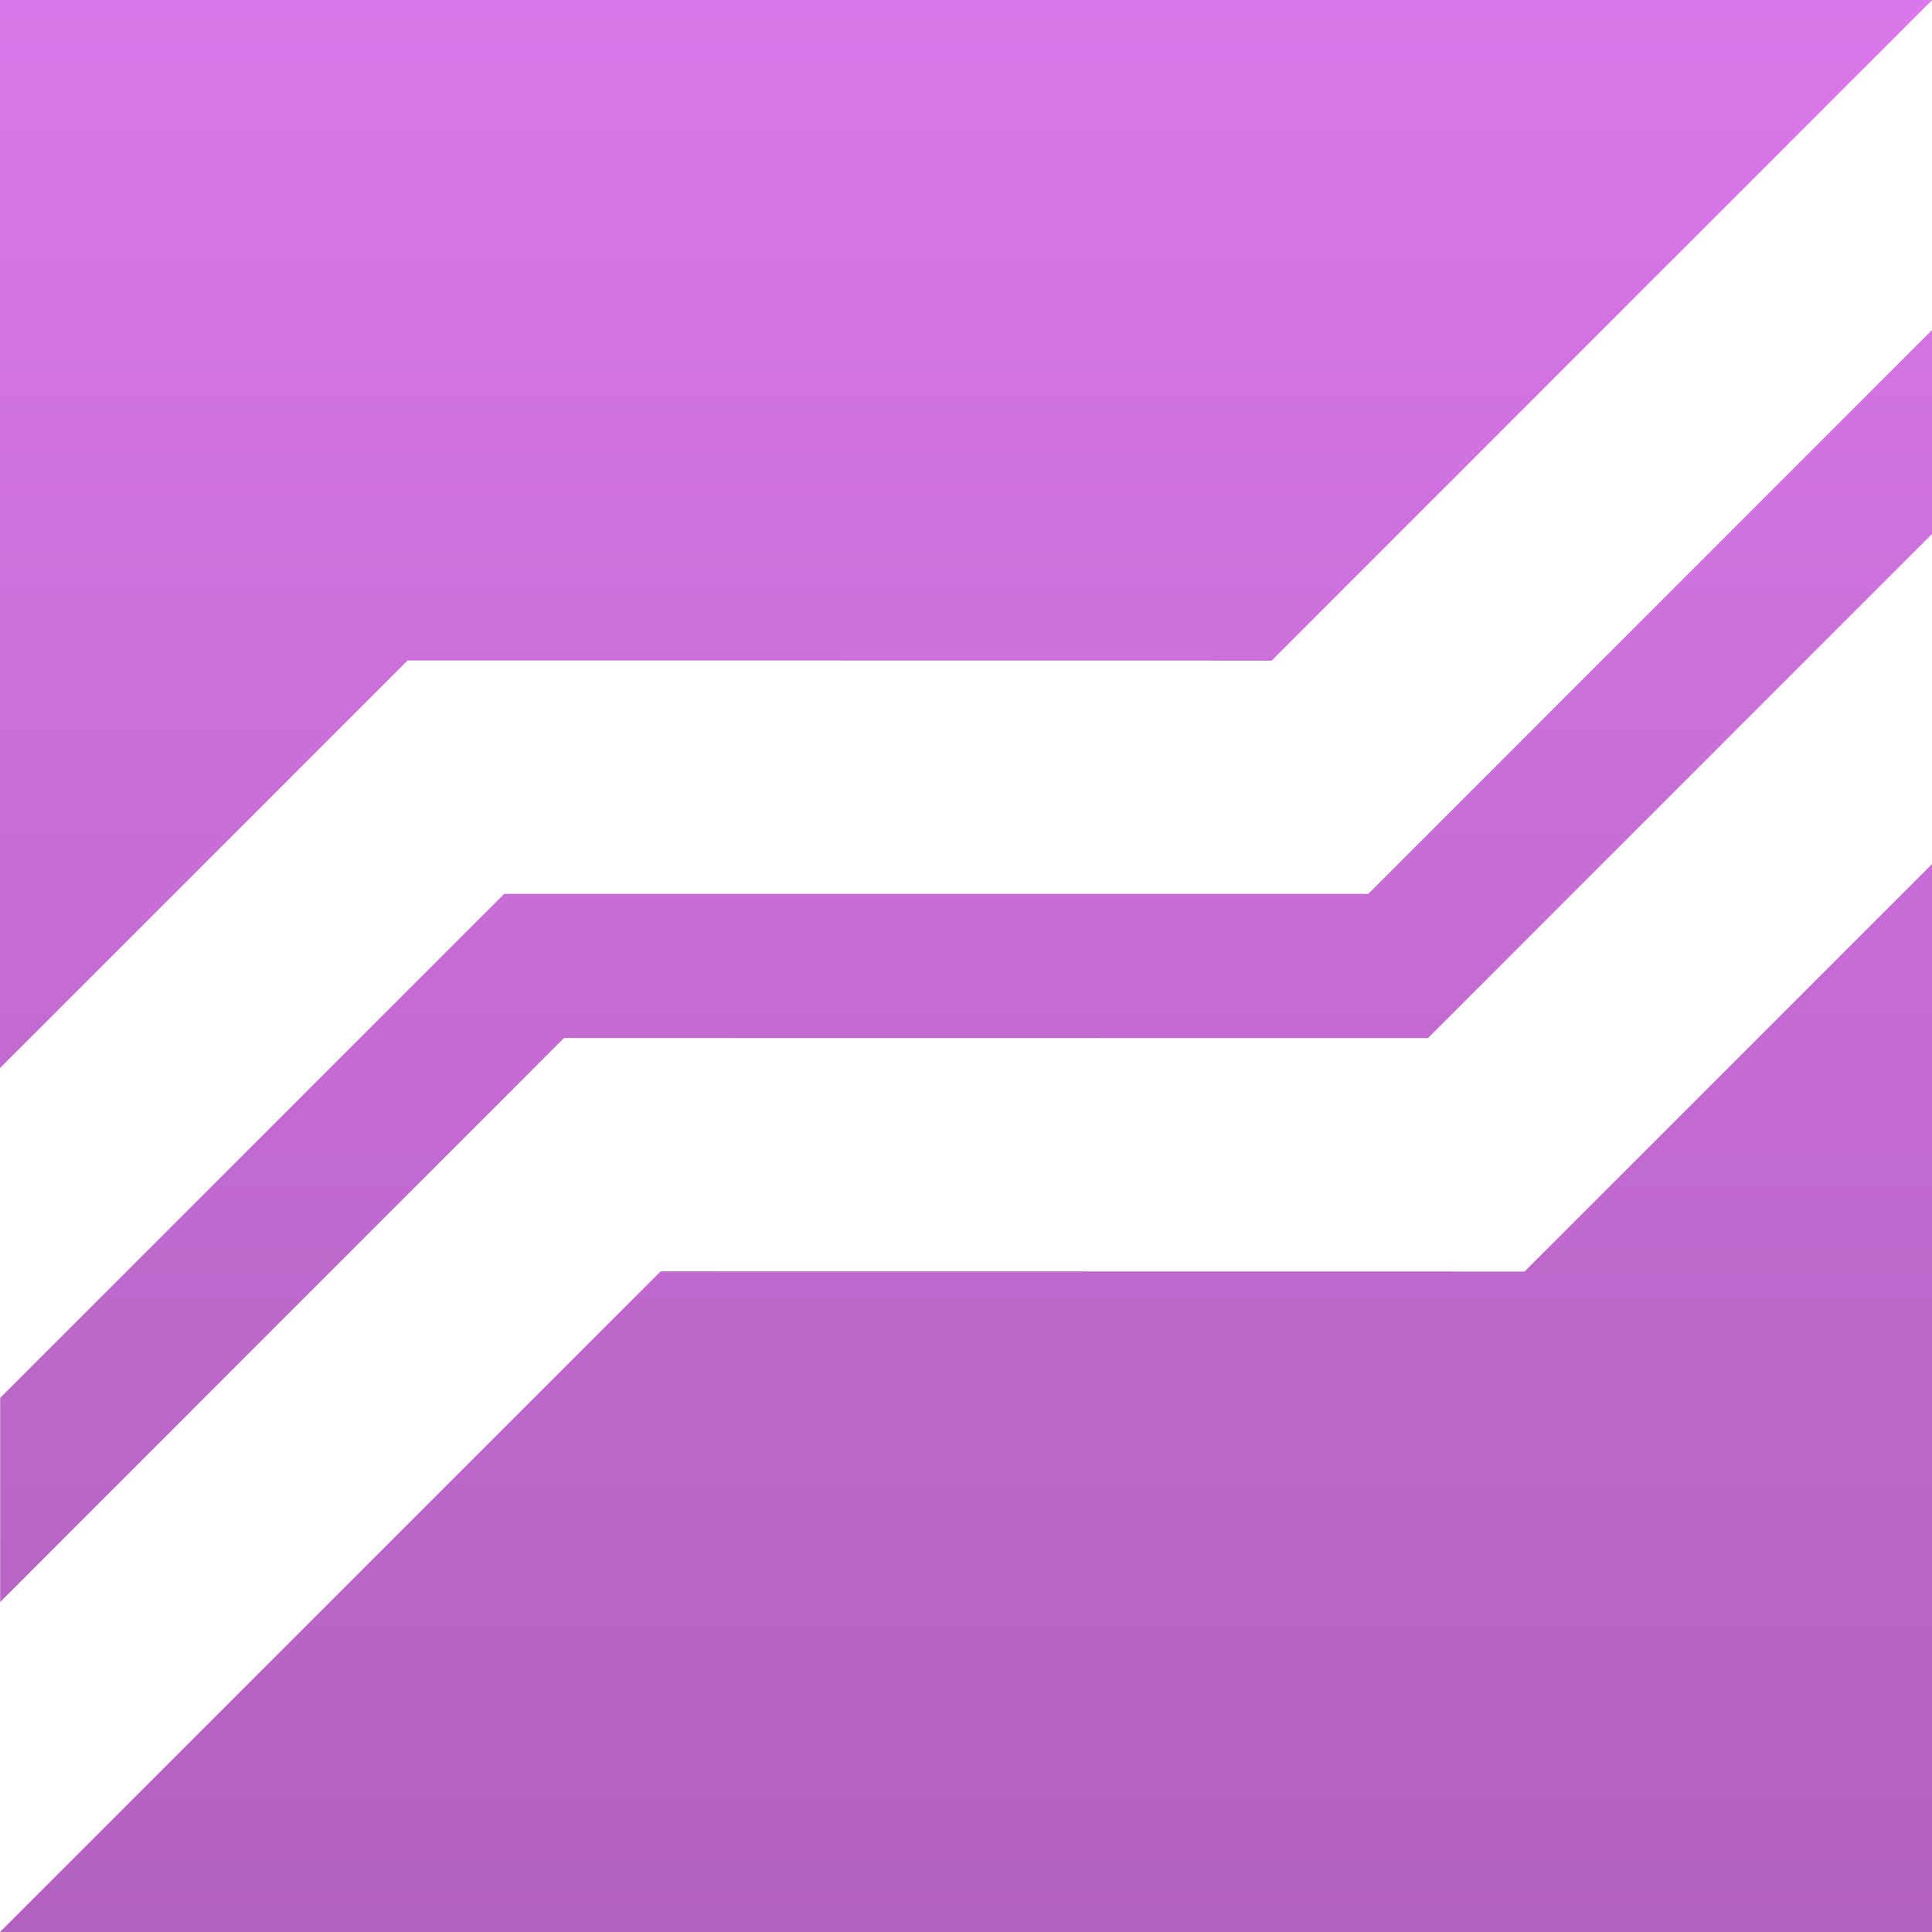
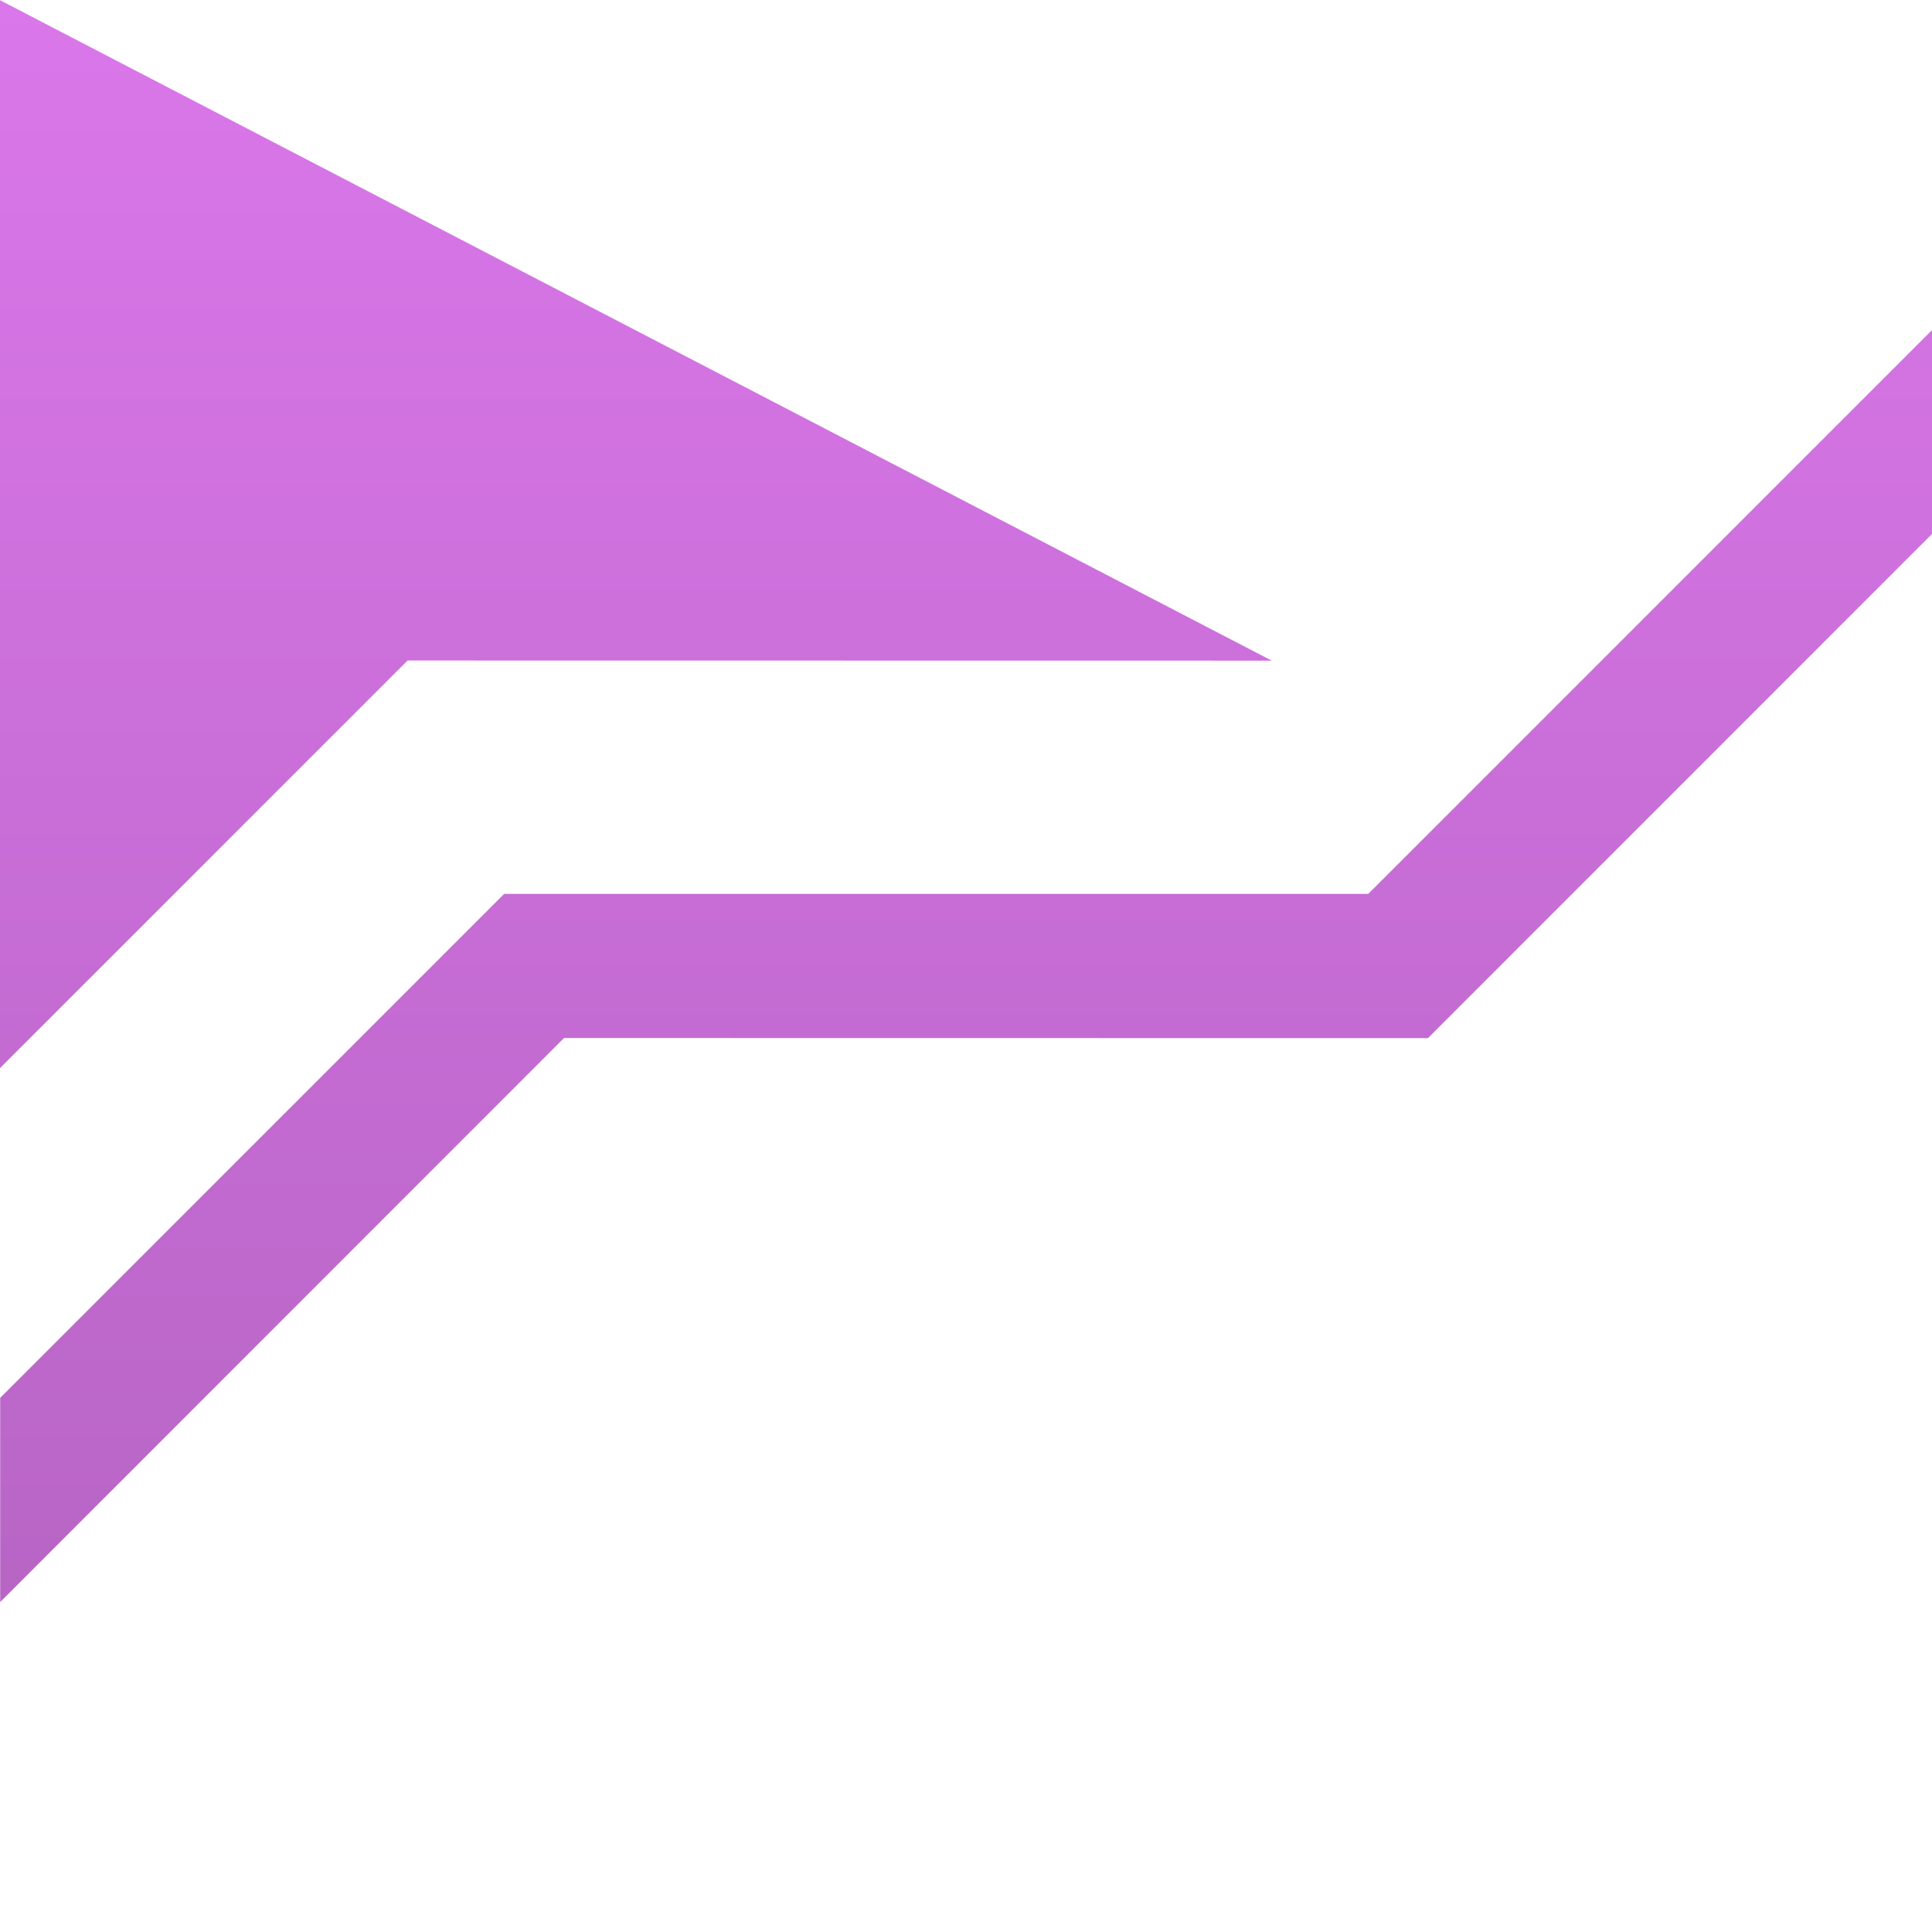
<svg xmlns="http://www.w3.org/2000/svg" width="32" height="32" viewBox="0 0 32 32" fill="none">
-   <path d="M21.063 10.942L6.751 10.94L0 17.691V0H32V0.003L21.063 10.942Z" fill="url(#lbxport1)" />
+   <path d="M21.063 10.942L6.751 10.94L0 17.691V0V0.003L21.063 10.942Z" fill="url(#lbxport1)" />
  <path d="M32 5.467V8.844L23.651 17.195L9.342 17.193L0.003 26.535V23.153L8.351 14.805H22.663L32 5.467Z" fill="url(#lbxport2)" />
-   <path d="M25.251 21.06L10.942 21.058L0 32H32V14.312L25.251 21.06Z" fill="url(#lbxport3)" />
  <defs>
    <linearGradient id="lbxport1" x1="16" y1="0" x2="16" y2="32" gradientUnits="userSpaceOnUse">
      <stop stop-color="#DA77EA" />
      <stop offset="1" stop-color="#B161BE" />
    </linearGradient>
    <linearGradient id="lbxport2" x1="16" y1="0" x2="16" y2="32" gradientUnits="userSpaceOnUse">
      <stop stop-color="#DA77EA" />
      <stop offset="1" stop-color="#B161BE" />
    </linearGradient>
    <linearGradient id="lbxport3" x1="16" y1="0" x2="16" y2="32" gradientUnits="userSpaceOnUse">
      <stop stop-color="#DA77EA" />
      <stop offset="1" stop-color="#B161BE" />
    </linearGradient>
  </defs>
</svg>